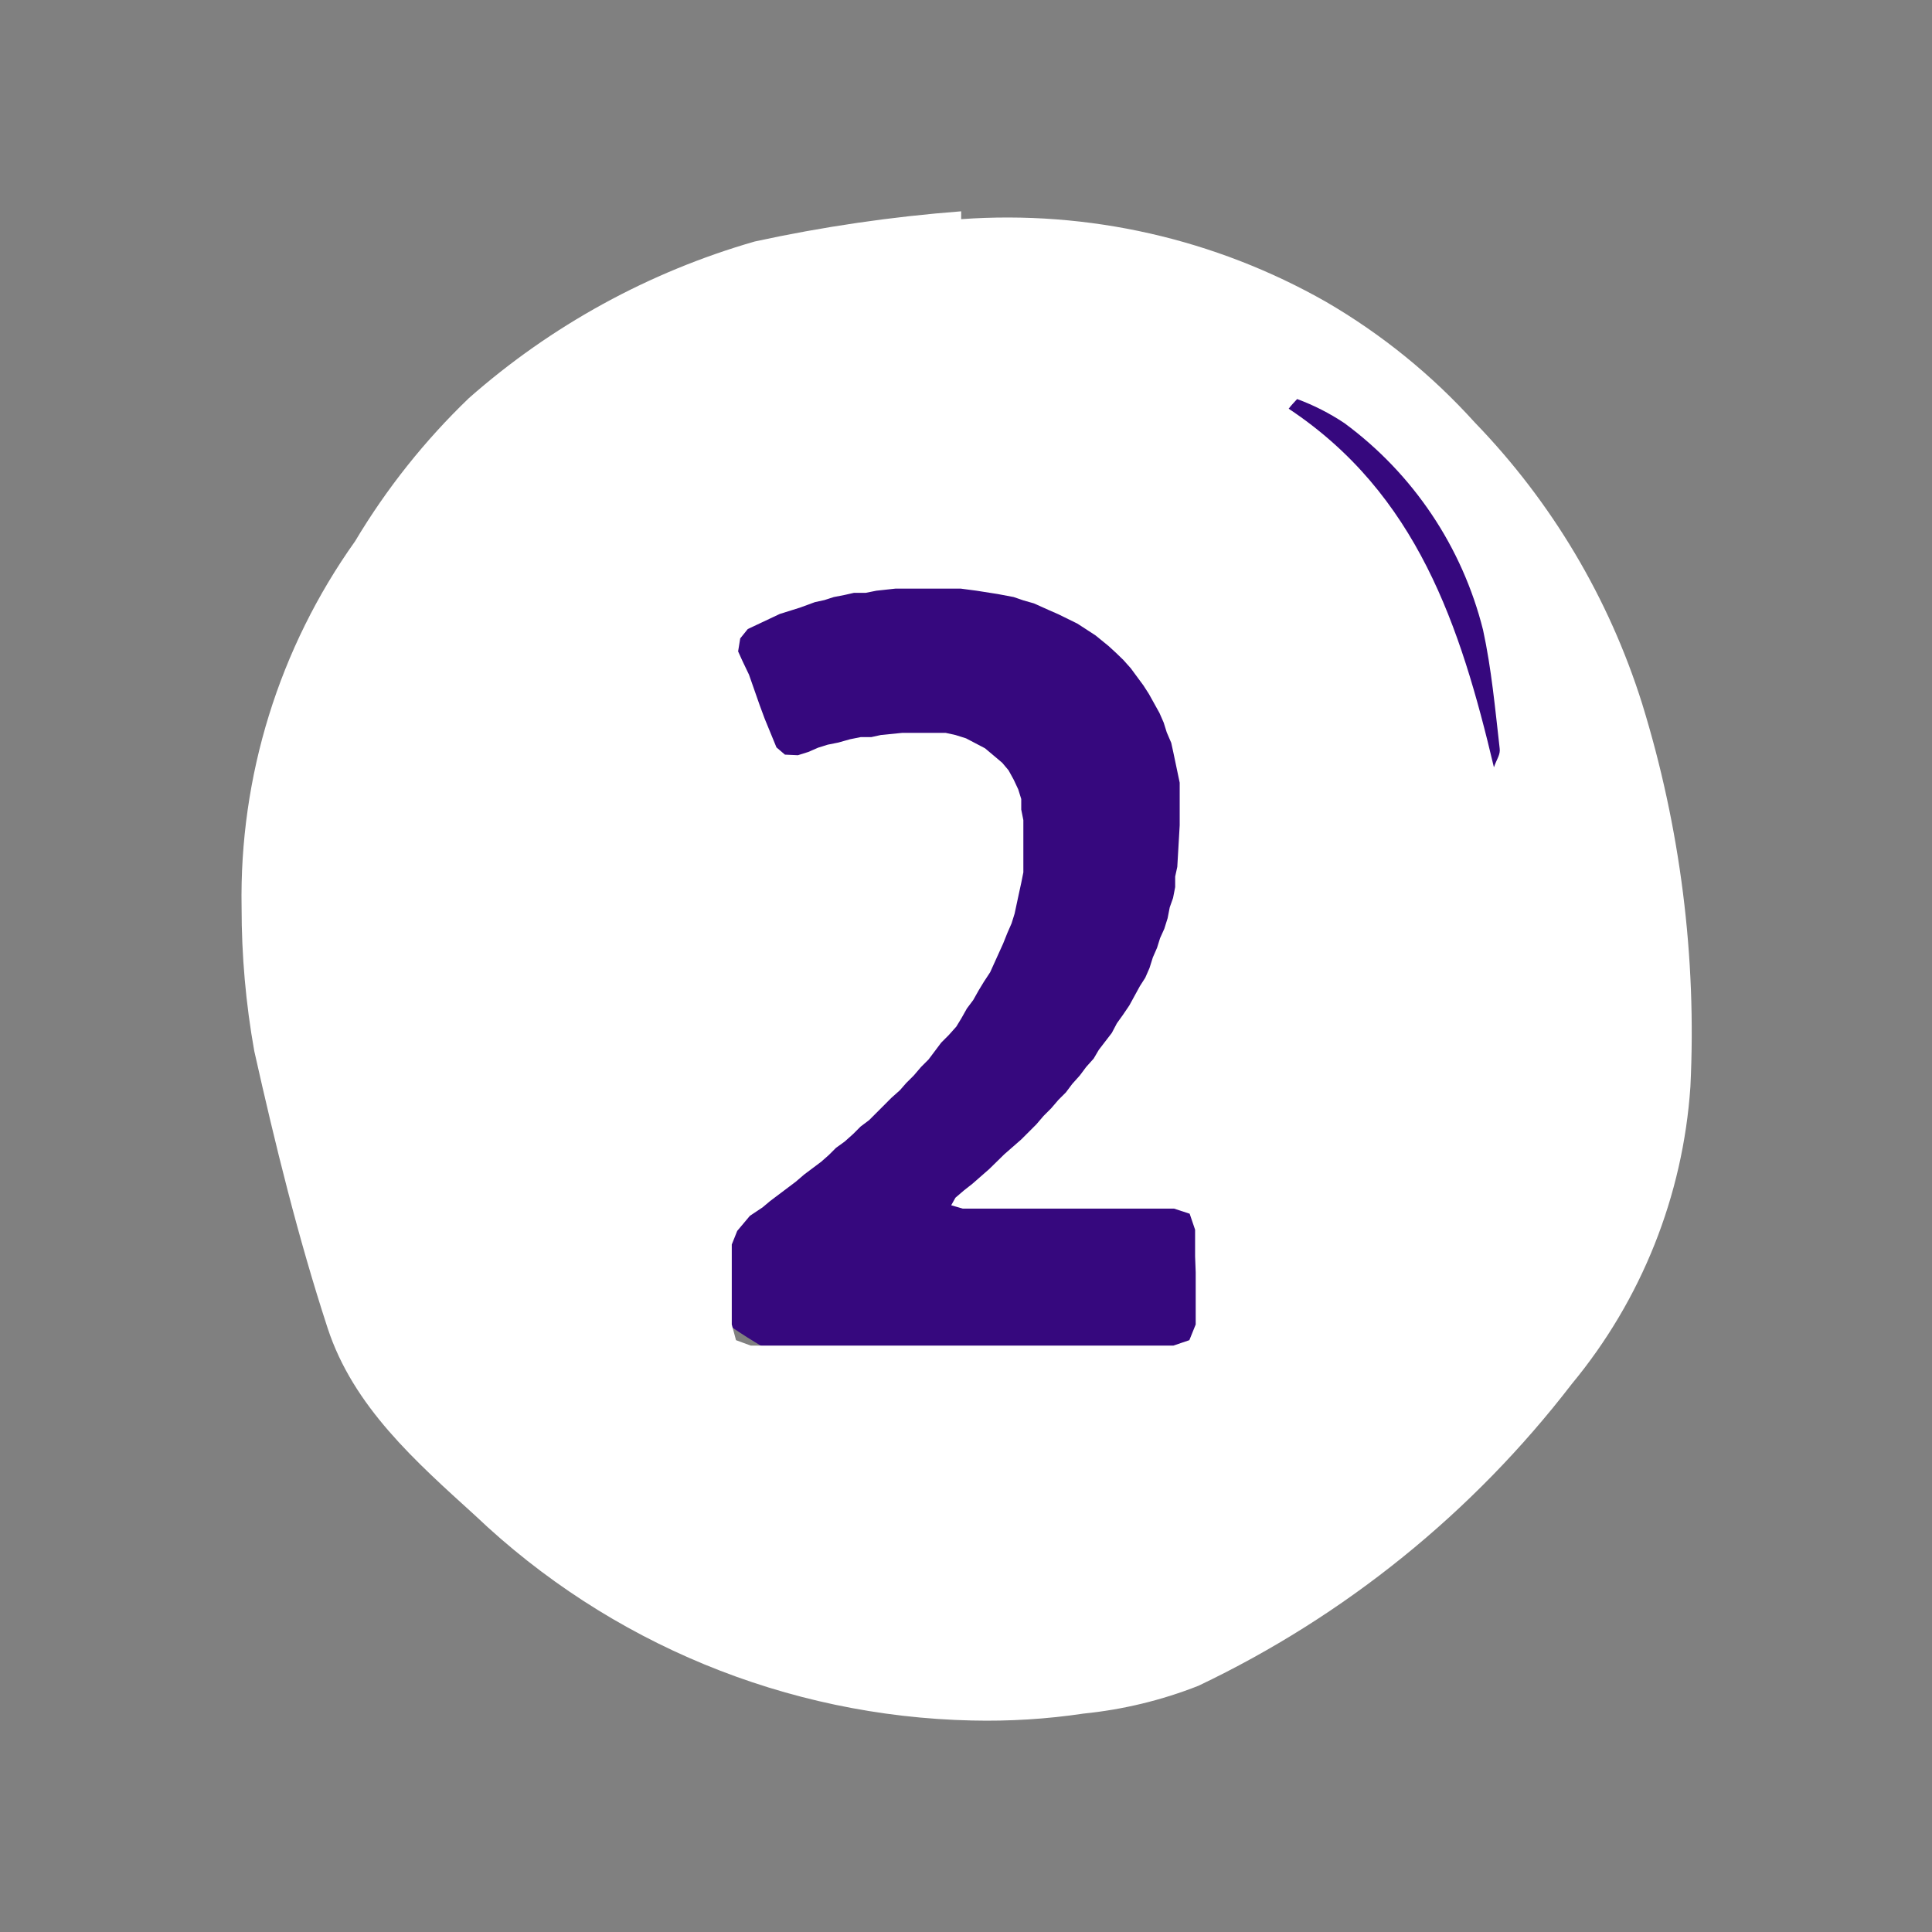
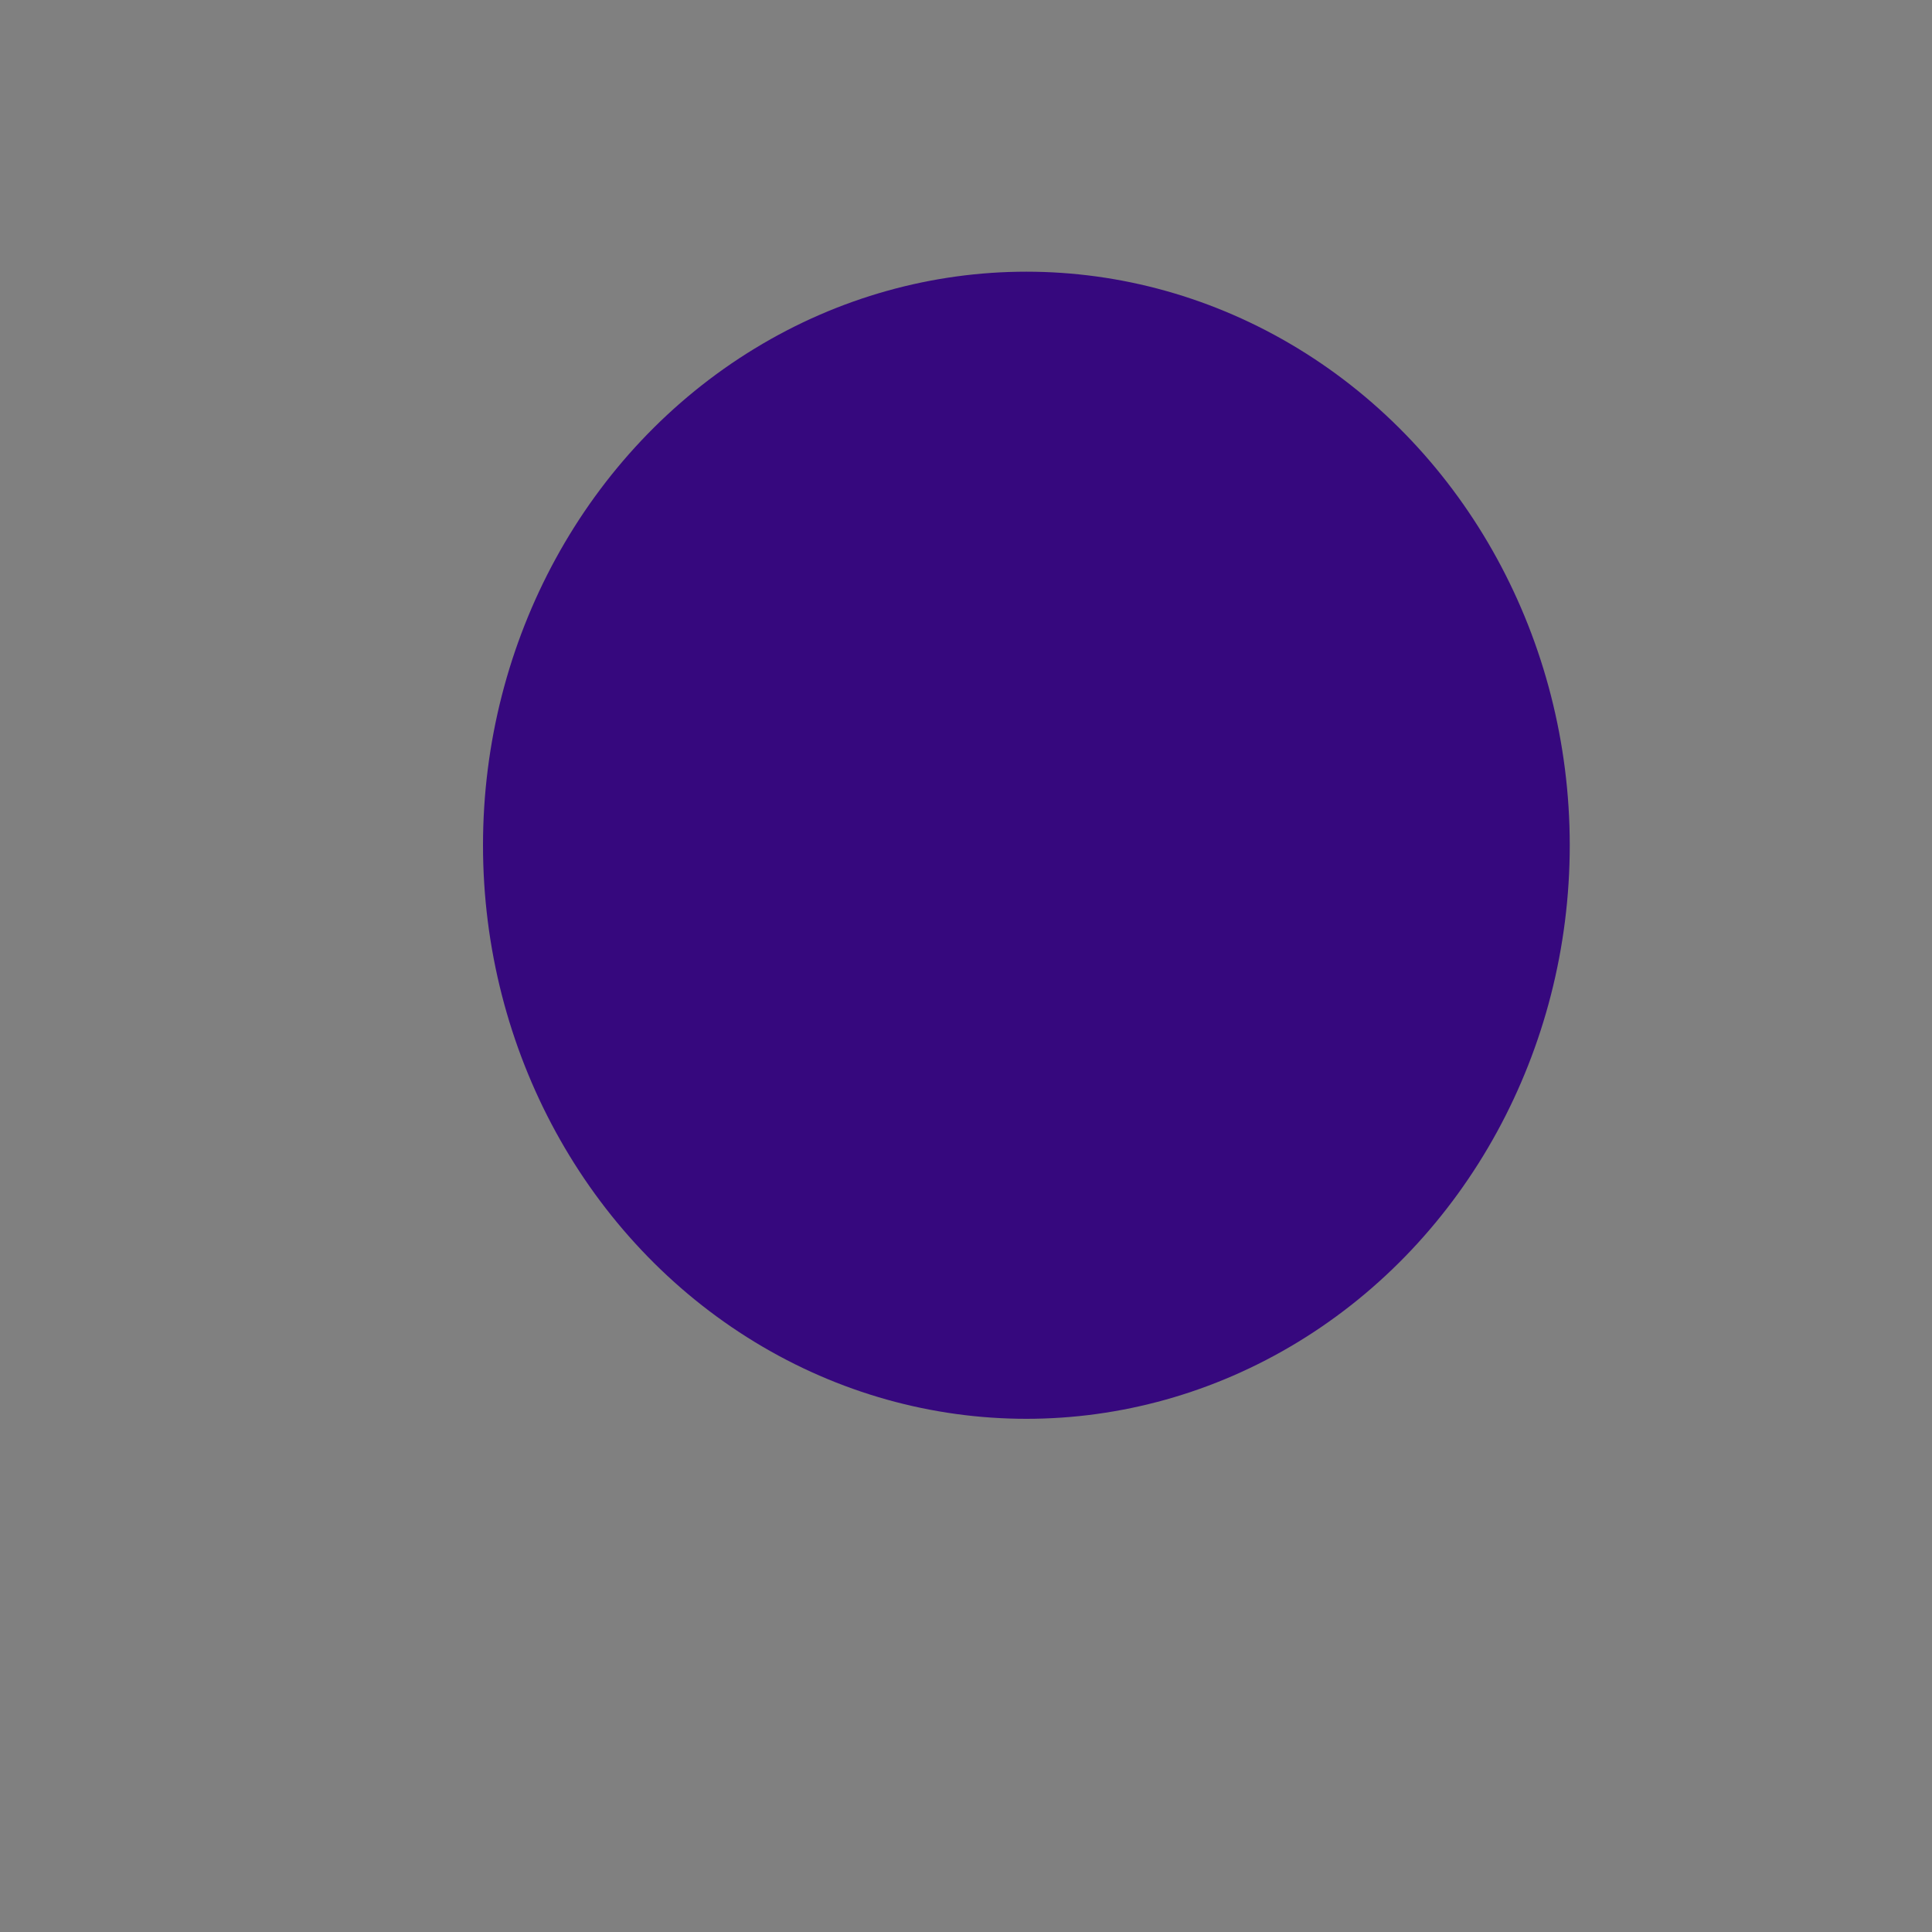
<svg xmlns="http://www.w3.org/2000/svg" width="64" height="64" viewBox="0 0 64 64" fill="none">
  <rect x="0" y="0" width="64" height="64" fill="#808080" stroke="none" />
  <ellipse cx="34" cy="28" rx="18" ry="19" fill="#36087E" />
-   <path d="M54.397 23.308C53.3 19.817 51.403 16.629 48.858 13.999C47.432 12.419 45.769 11.07 43.929 10C40.259 7.911 36.052 6.957 31.84 7.26C31.84 7.16 31.84 7.08 31.84 7C29.54 7.176 27.255 7.51 25.001 8C21.499 9.007 18.265 10.779 15.532 13.189C14.07 14.594 12.802 16.188 11.763 17.929C9.245 21.465 7.927 25.716 8.003 30.057C8.002 31.653 8.142 33.246 8.423 34.817C9.113 37.896 9.873 40.996 10.853 43.995C11.703 46.595 13.772 48.415 15.742 50.205C20.191 54.438 26.06 56.859 32.2 56.994C33.438 57.023 34.675 56.947 35.9 56.764C37.202 56.633 38.481 56.324 39.699 55.844C44.553 53.533 48.791 50.107 52.068 45.845C54.378 43.056 55.753 39.61 55.997 35.996C56.207 31.706 55.665 27.412 54.397 23.308ZM39.609 42.146V42.466V42.996V43.346V43.875L39.399 44.395L38.869 44.575H24.871L24.381 44.395L24.241 43.875V43.346V42.996V42.636V42.286V41.226L24.421 40.776L24.841 40.276L25.261 39.996L25.511 39.786L26.361 39.146L26.641 38.906L27.201 38.486L27.451 38.266L27.691 38.026L27.981 37.816L28.261 37.566L28.511 37.316L28.791 37.106L29.53 36.366L29.81 36.116L30.02 35.876L30.27 35.627L30.51 35.346L30.76 35.096L31.18 34.537L31.43 34.287L31.68 34.007L31.85 33.727L32.03 33.407L32.24 33.127L32.42 32.807L32.59 32.527L32.8 32.207L33.23 31.257L33.37 30.907L33.51 30.587L33.61 30.267L33.76 29.567L33.83 29.247L33.9 28.897V28.547V28.227V27.697V27.168L33.83 26.818V26.468L33.73 26.148L33.58 25.828L33.41 25.518L33.2 25.268L32.88 24.998L32.63 24.788L32 24.458L31.65 24.348L31.33 24.278H30.98H30.45H29.88L29.18 24.348L28.861 24.418H28.511L28.161 24.488L27.771 24.598L27.421 24.668L27.101 24.768L26.781 24.908L26.431 25.018L26.001 24.998L25.721 24.758L25.331 23.808L25.161 23.348L24.811 22.348L24.591 21.888L24.451 21.578L24.521 21.148L24.771 20.838L25.831 20.338L26.501 20.128L26.991 19.948L27.311 19.878L27.621 19.778L27.981 19.708L28.291 19.638H28.681L29.03 19.568L29.671 19.498H30.02H30.37H31.43H31.82L32.35 19.568L33.05 19.678L33.58 19.778L33.9 19.888L34.25 19.988L34.74 20.208L35.06 20.348L35.69 20.658L36.29 21.048L36.72 21.398L36.96 21.618L37.209 21.858L37.459 22.138L37.879 22.708L38.059 22.988L38.409 23.618L38.549 23.938L38.649 24.258L38.799 24.608L38.869 24.928L39.079 25.928V26.288V26.818V27.337L38.999 28.717L38.929 29.037V29.387L38.859 29.747L38.749 30.057L38.679 30.417L38.569 30.767L38.429 31.077L38.329 31.397L38.189 31.717L38.079 32.067L37.939 32.387L37.76 32.667L37.41 33.307L37.2 33.617L36.999 33.897L36.83 34.217L36.4 34.777L36.23 35.066L35.98 35.346L35.77 35.627L35.52 35.906L35.31 36.186L35.06 36.436L34.82 36.716L34.57 36.966L34.33 37.246L33.83 37.746L33.27 38.236L32.77 38.726L32.21 39.216L31.93 39.436L31.65 39.676L31.51 39.926L31.89 40.036H38.889L39.409 40.206L39.589 40.736V41.266V41.616L39.609 42.146ZM49.488 25.418C48.378 20.728 46.938 16.359 42.689 13.539C42.769 13.429 42.879 13.319 42.969 13.219C43.522 13.423 44.049 13.692 44.539 14.019C46.817 15.7 48.44 18.122 49.128 20.868C49.408 22.158 49.528 23.478 49.678 24.788C49.708 24.998 49.588 25.128 49.488 25.418Z" fill="white" />
</svg>